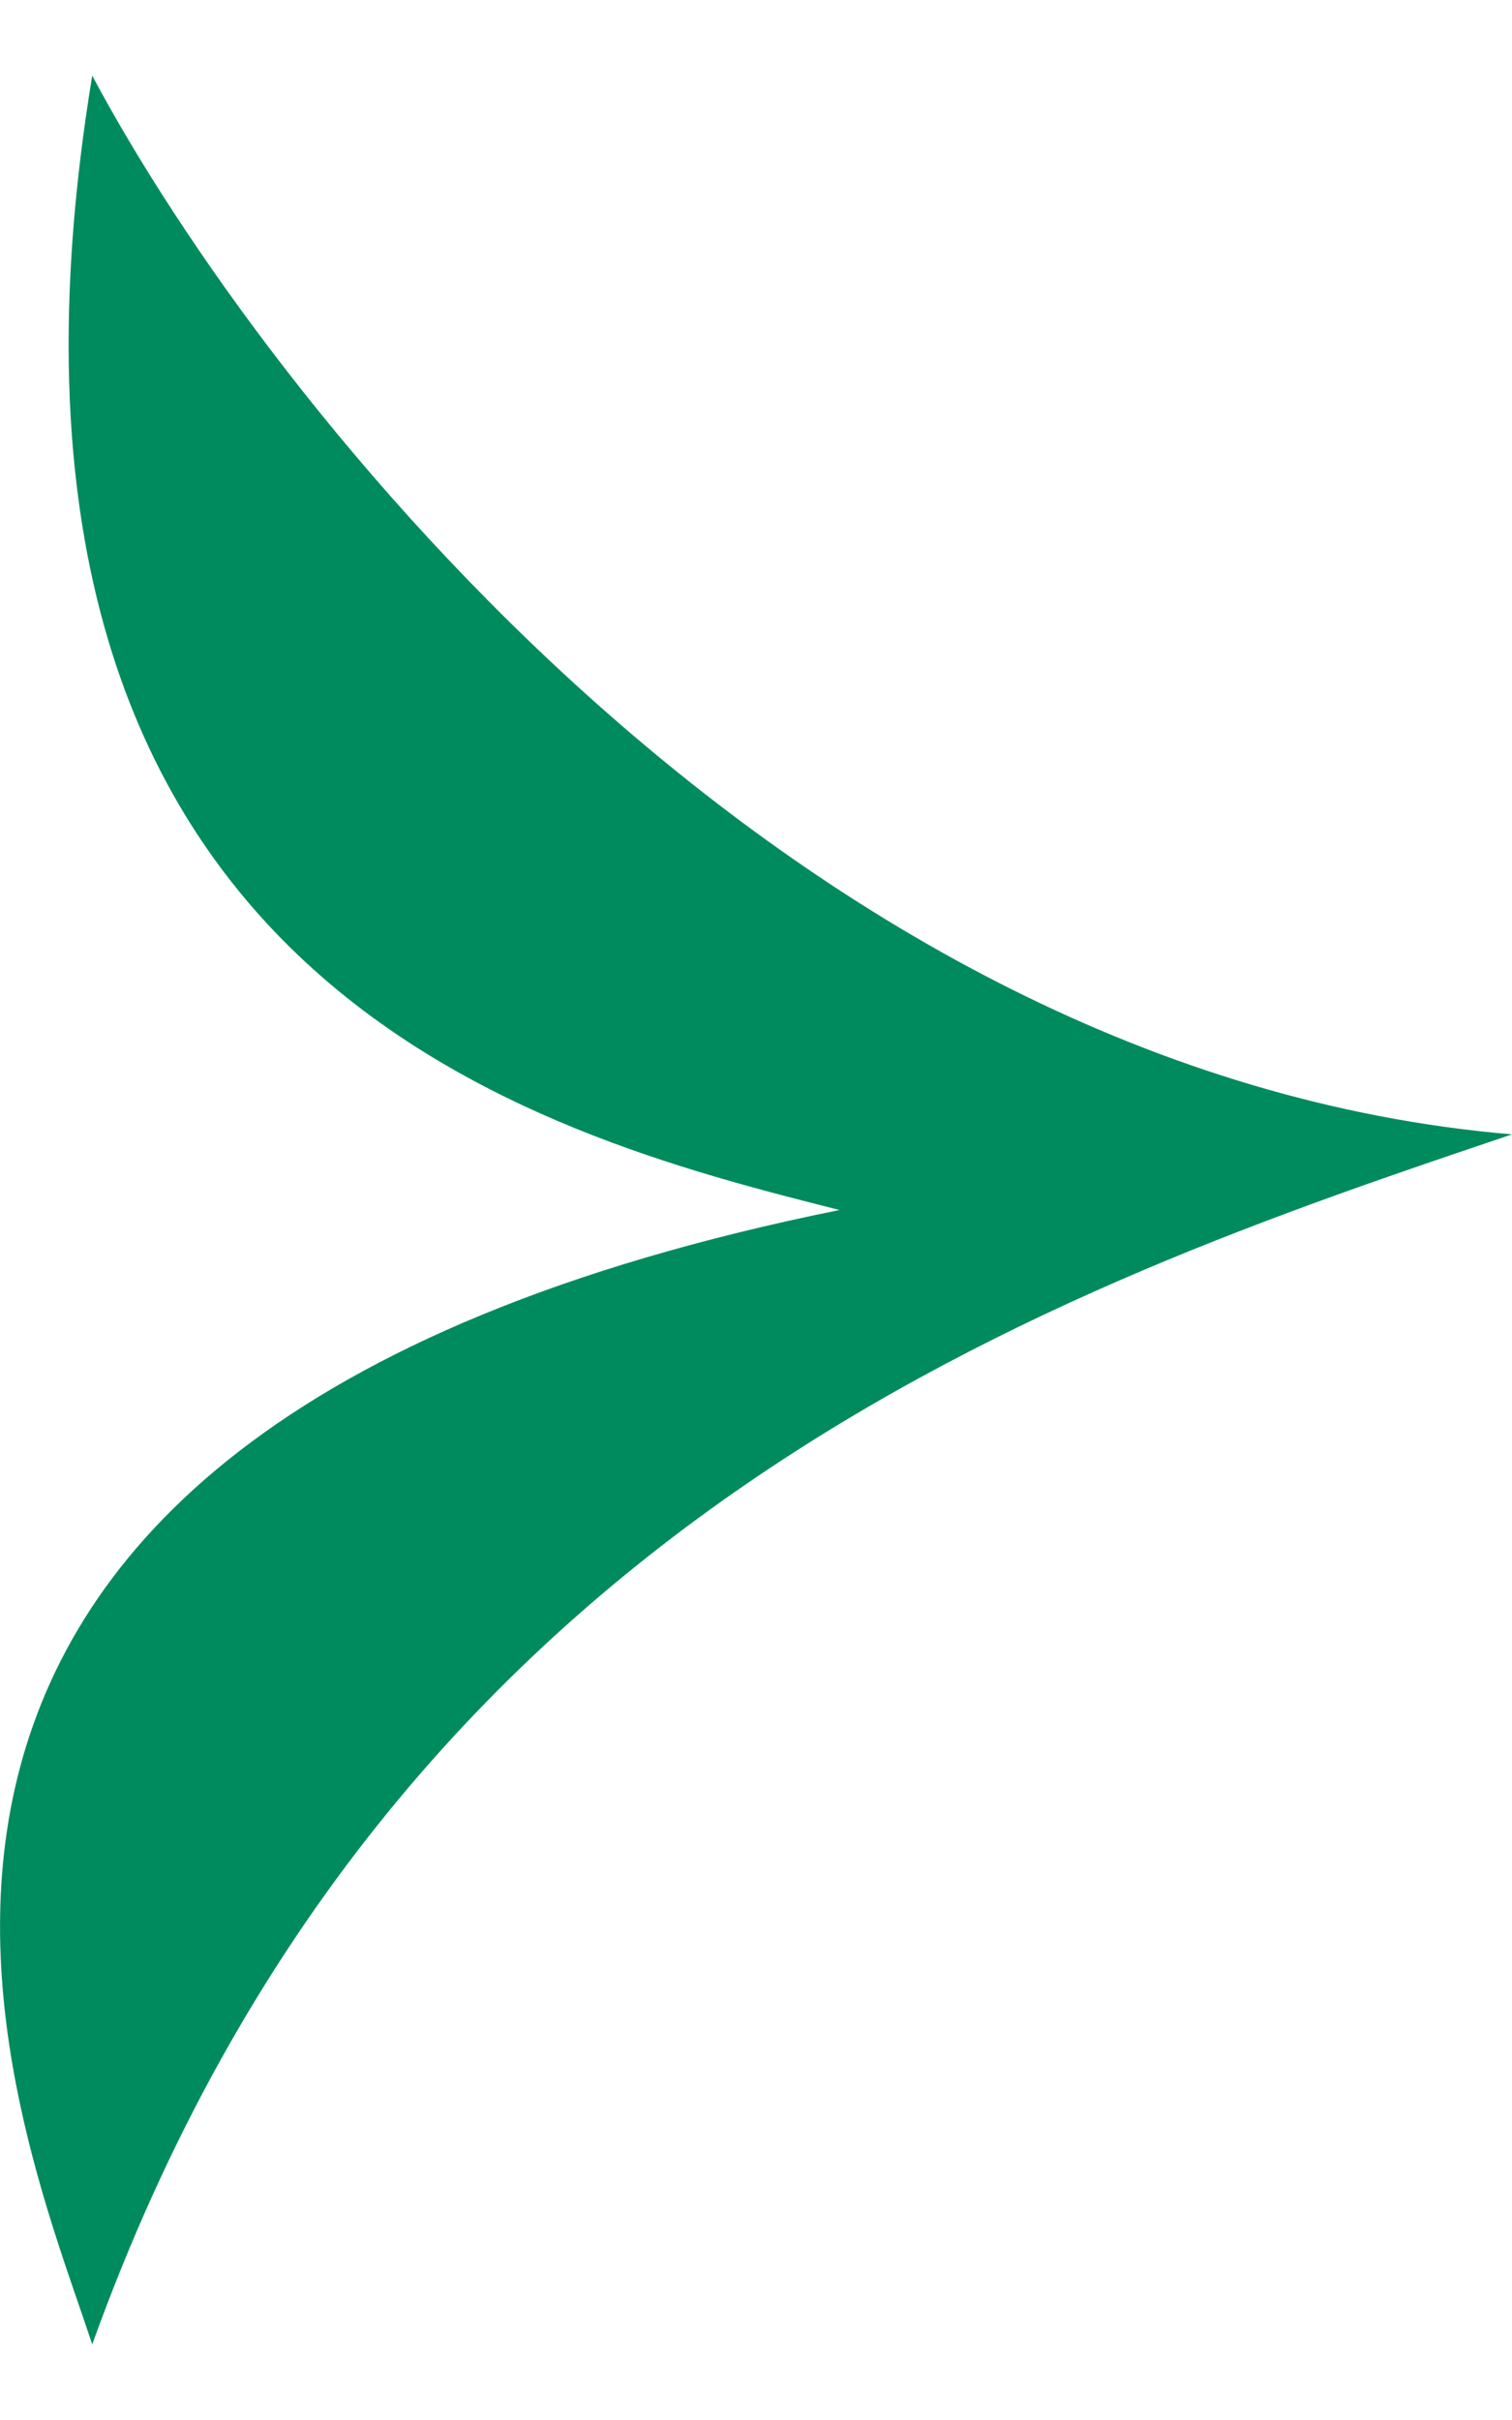
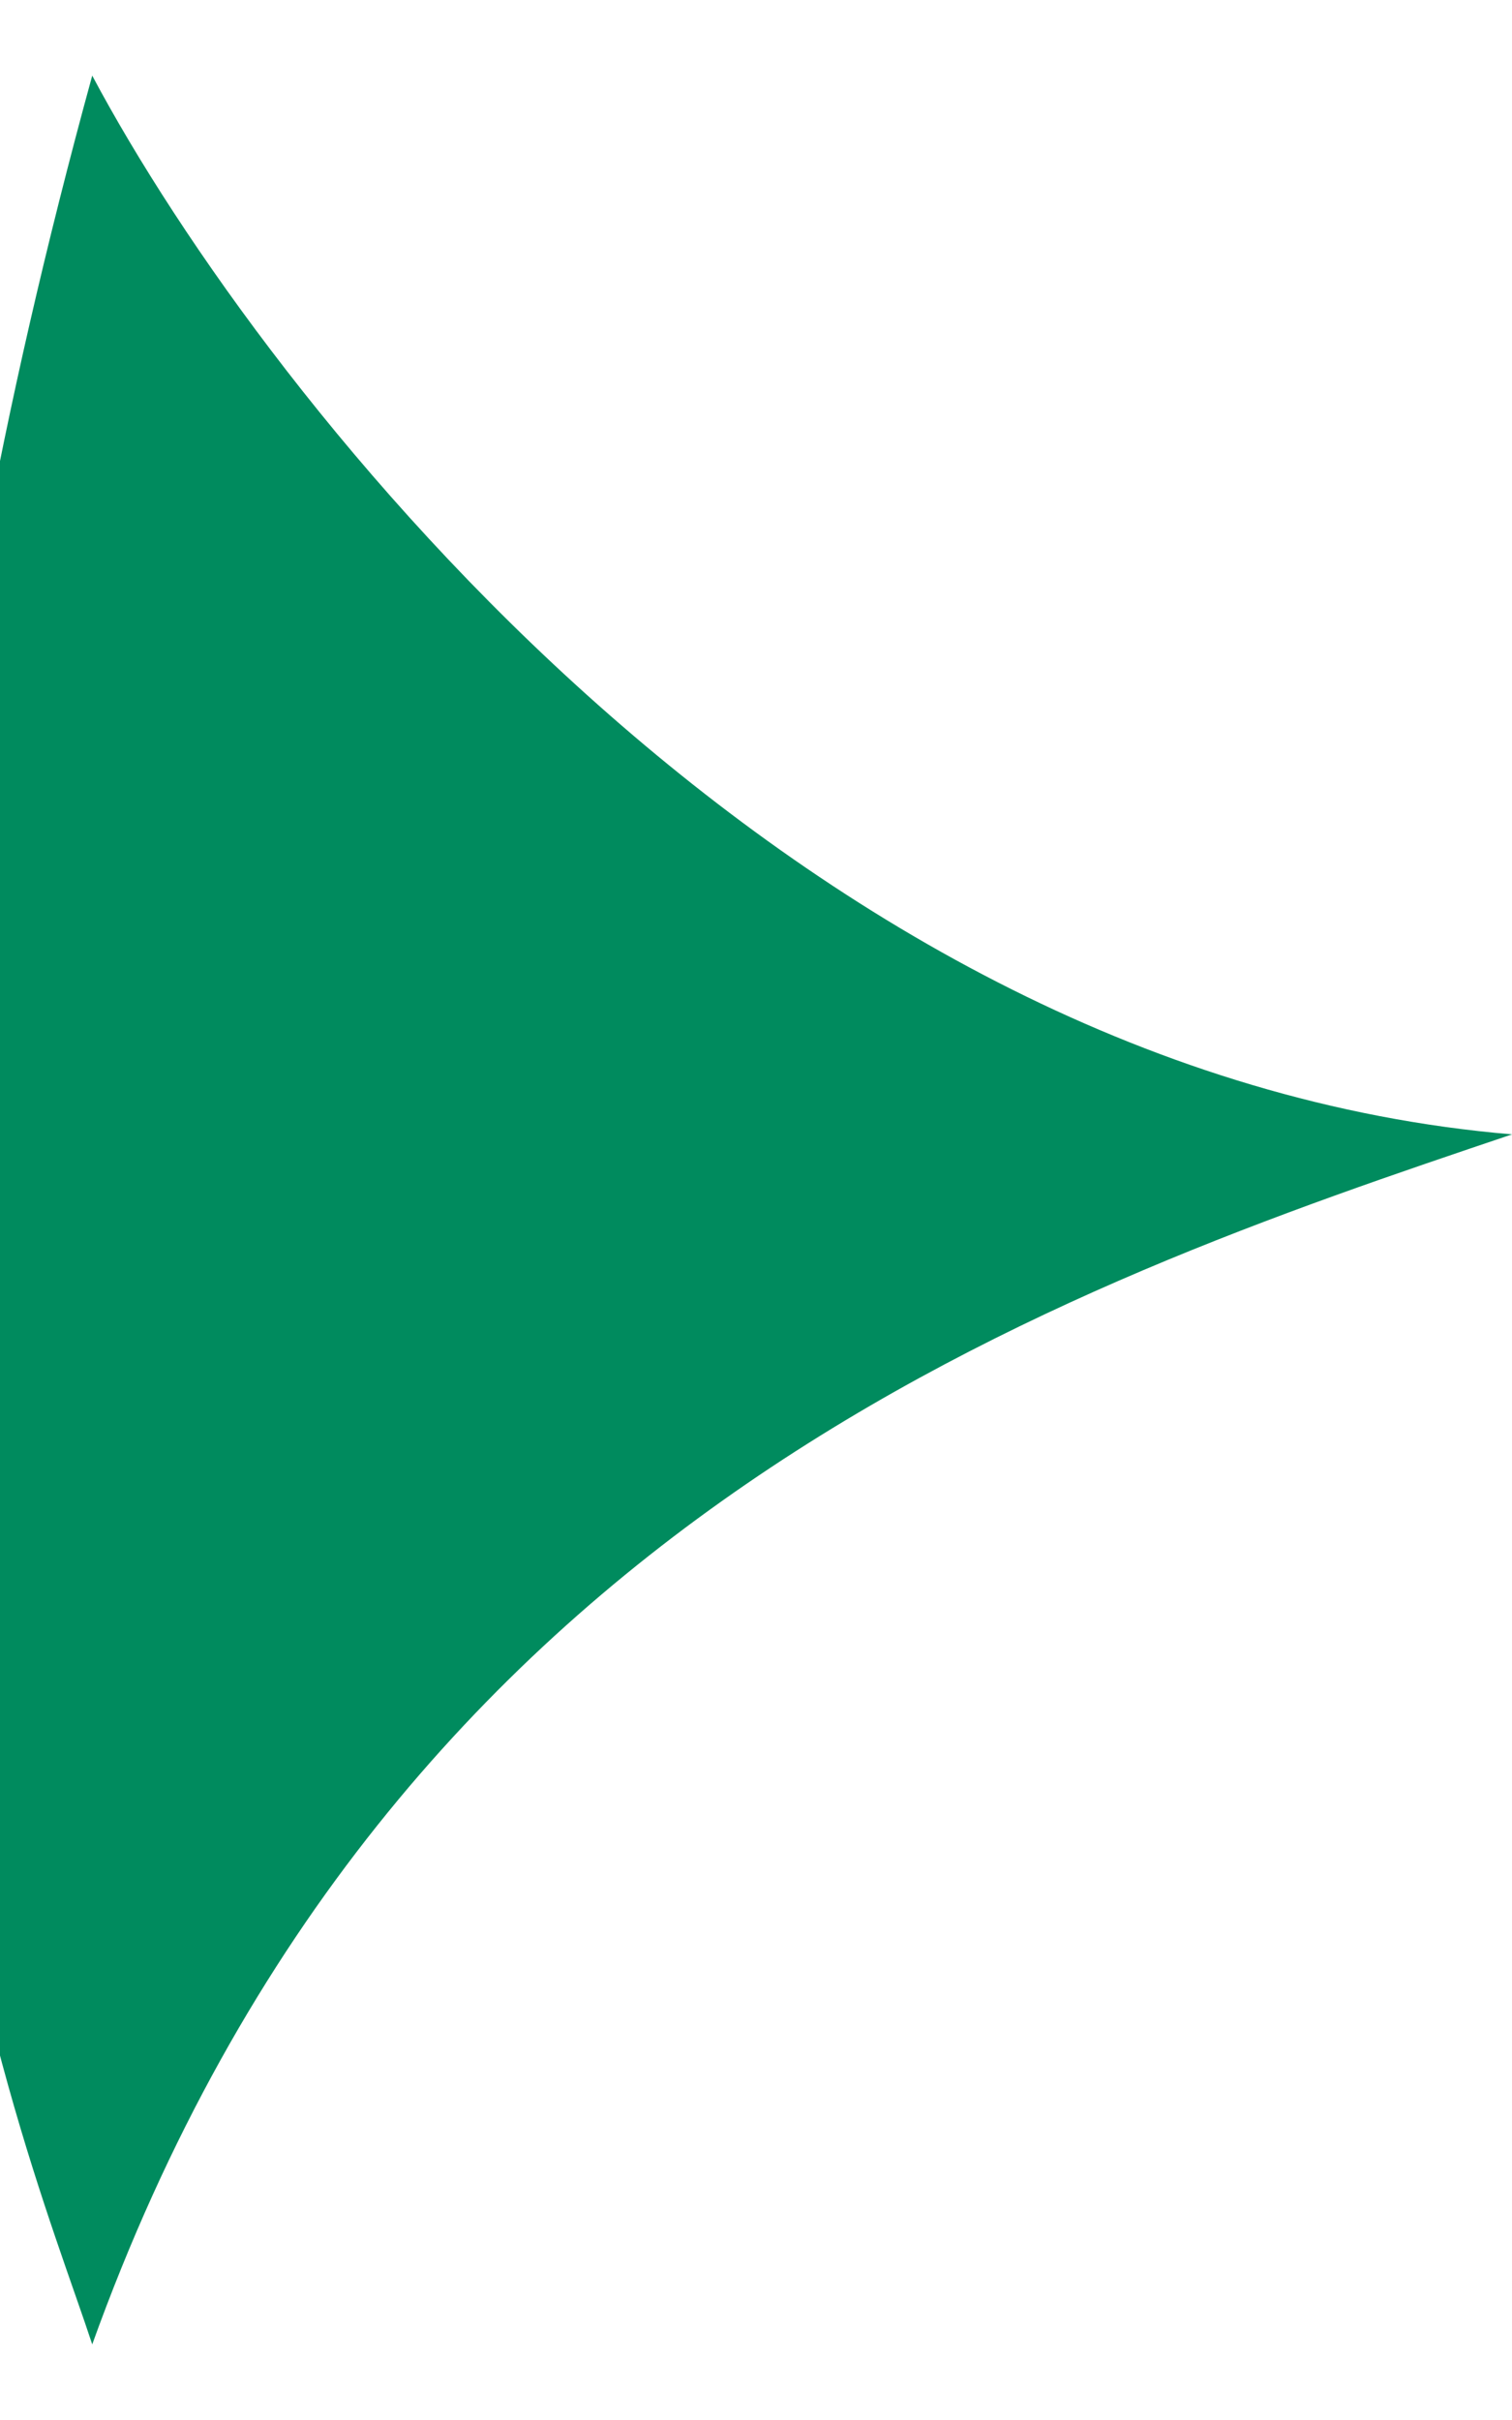
<svg xmlns="http://www.w3.org/2000/svg" width="10" height="16" viewBox="0 0 10 16" fill="none">
-   <path d="M10 7.5C5.255 7.1 1.763 2.667 0.61 0.5C-0.379 6.5 3.575 7.5 5.552 8C-1.861 9.5 0.116 14 0.61 15.5C2.587 10 7.035 8.5 10 7.5Z" fill="#008B5E" />
+   <path d="M10 7.5C5.255 7.1 1.763 2.667 0.61 0.5C-1.861 9.5 0.116 14 0.61 15.5C2.587 10 7.035 8.5 10 7.5Z" fill="#008B5E" />
</svg>